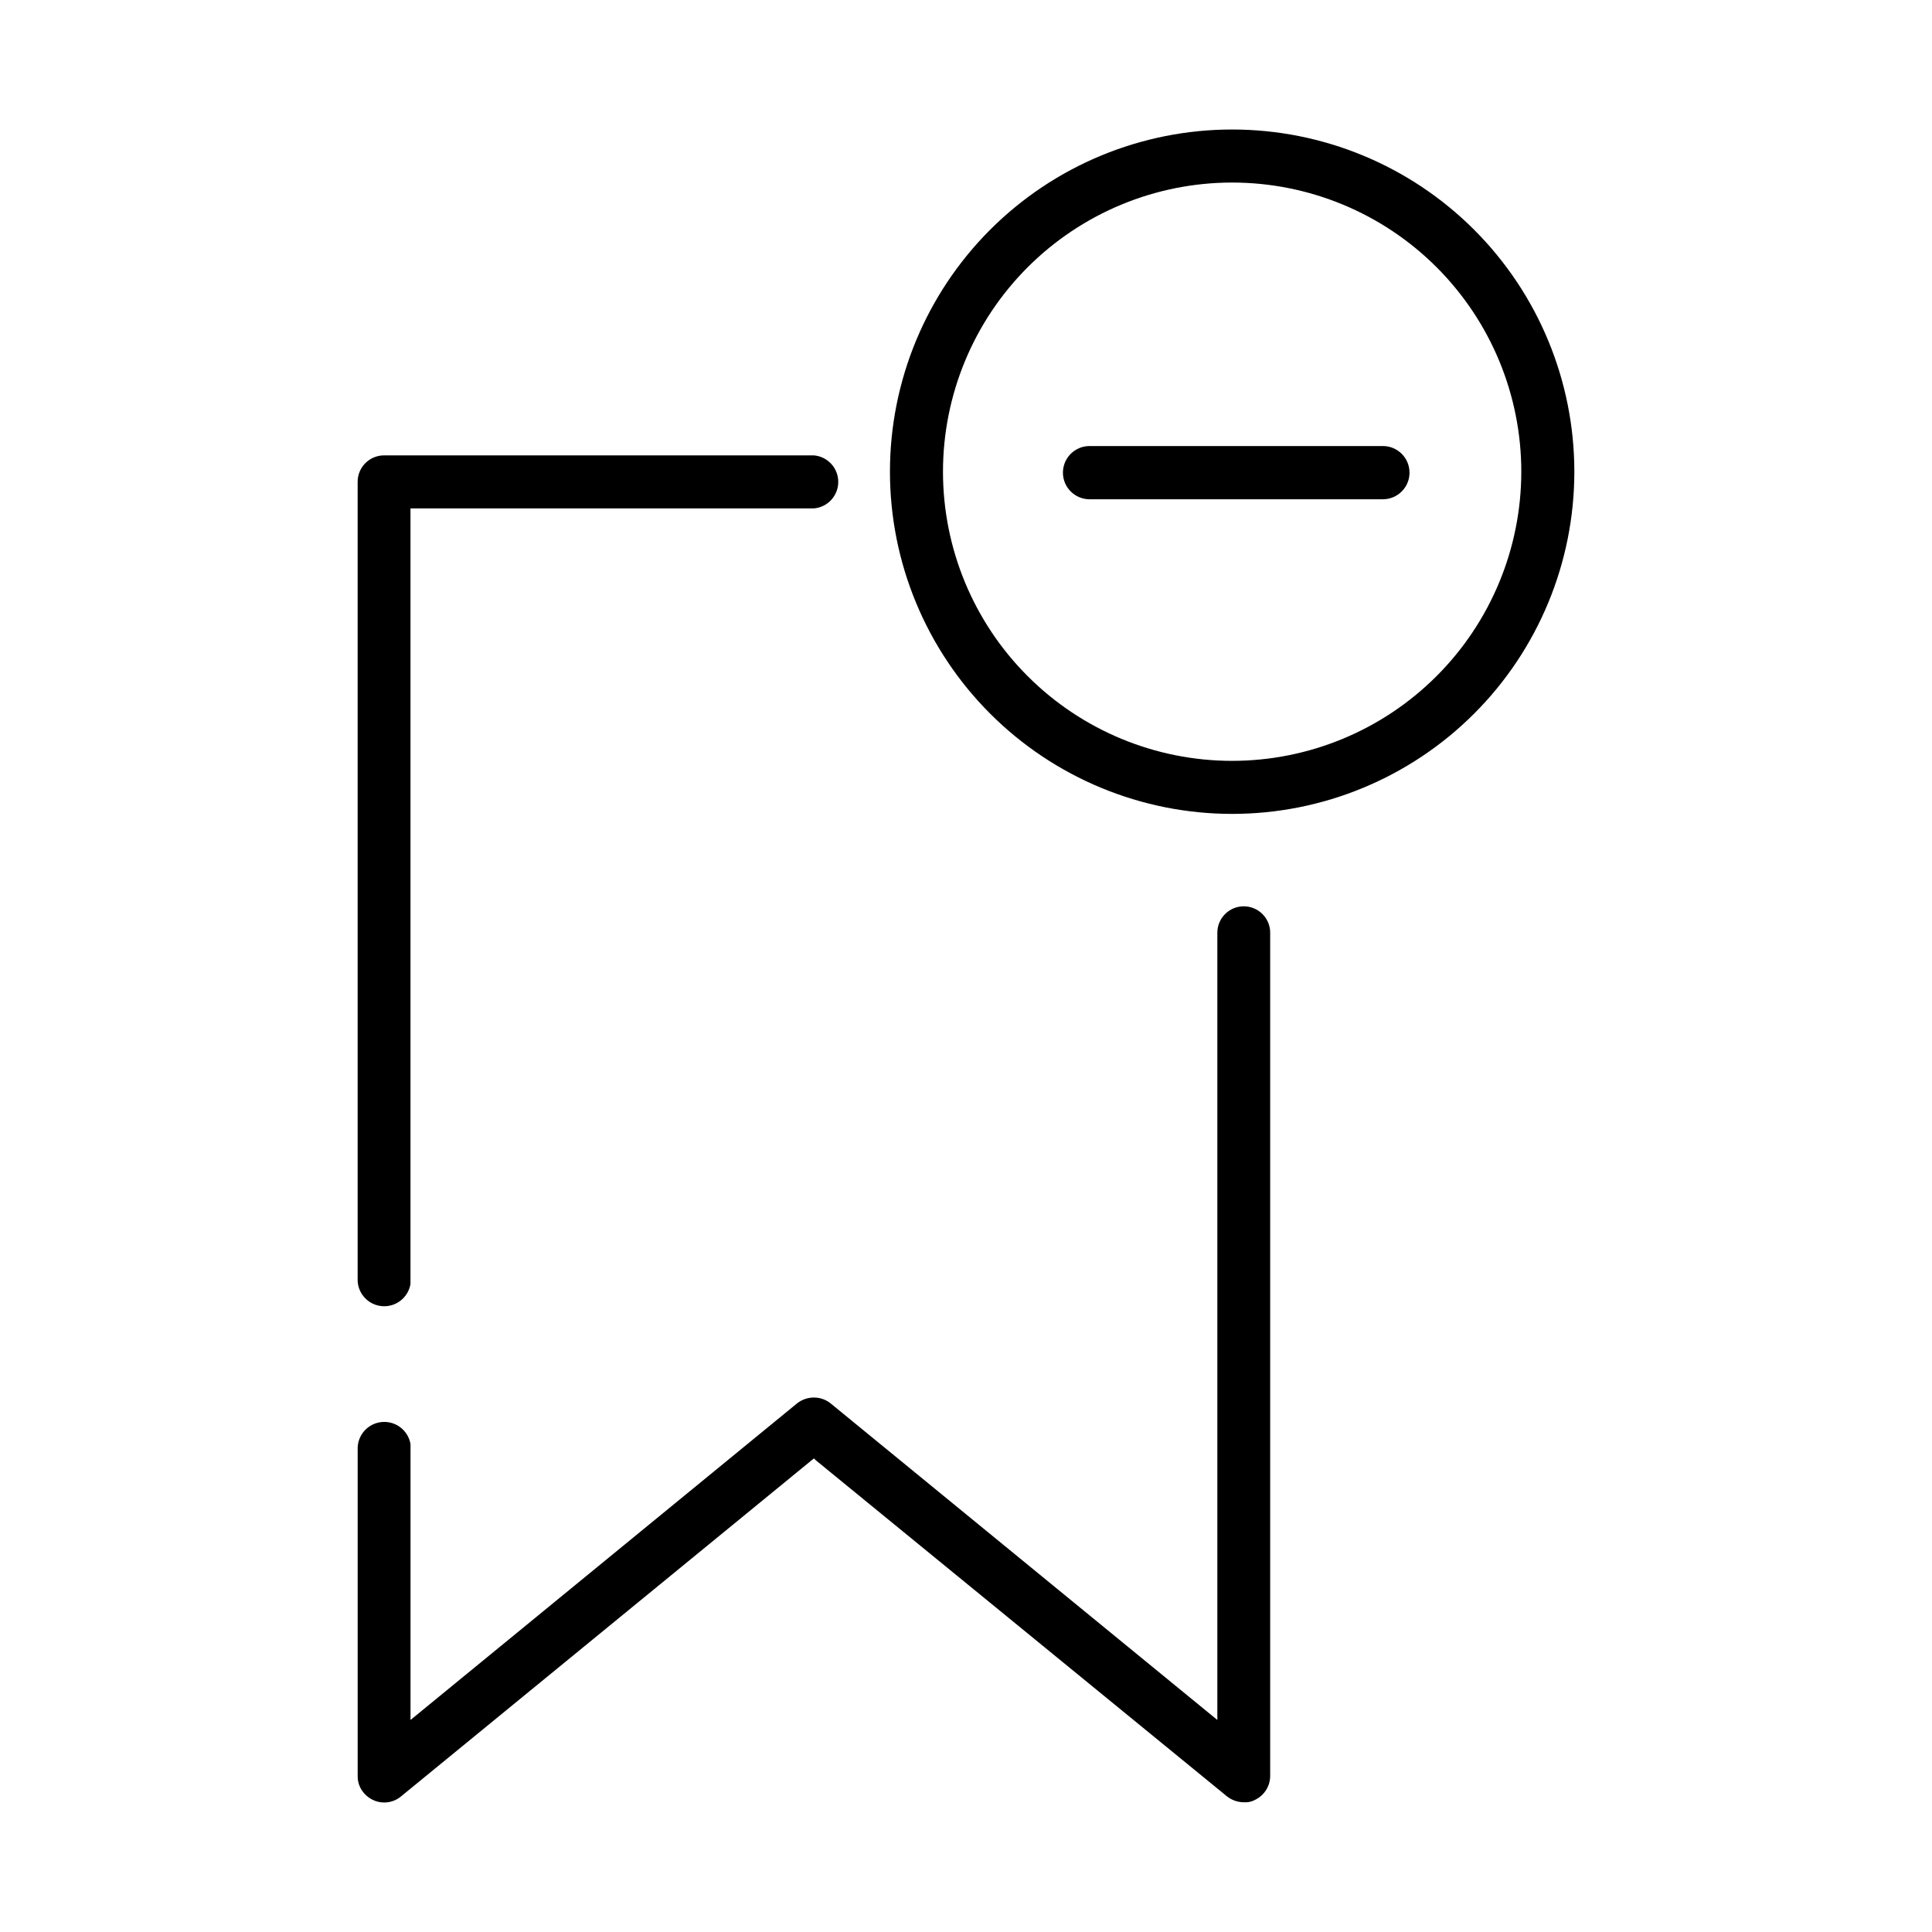
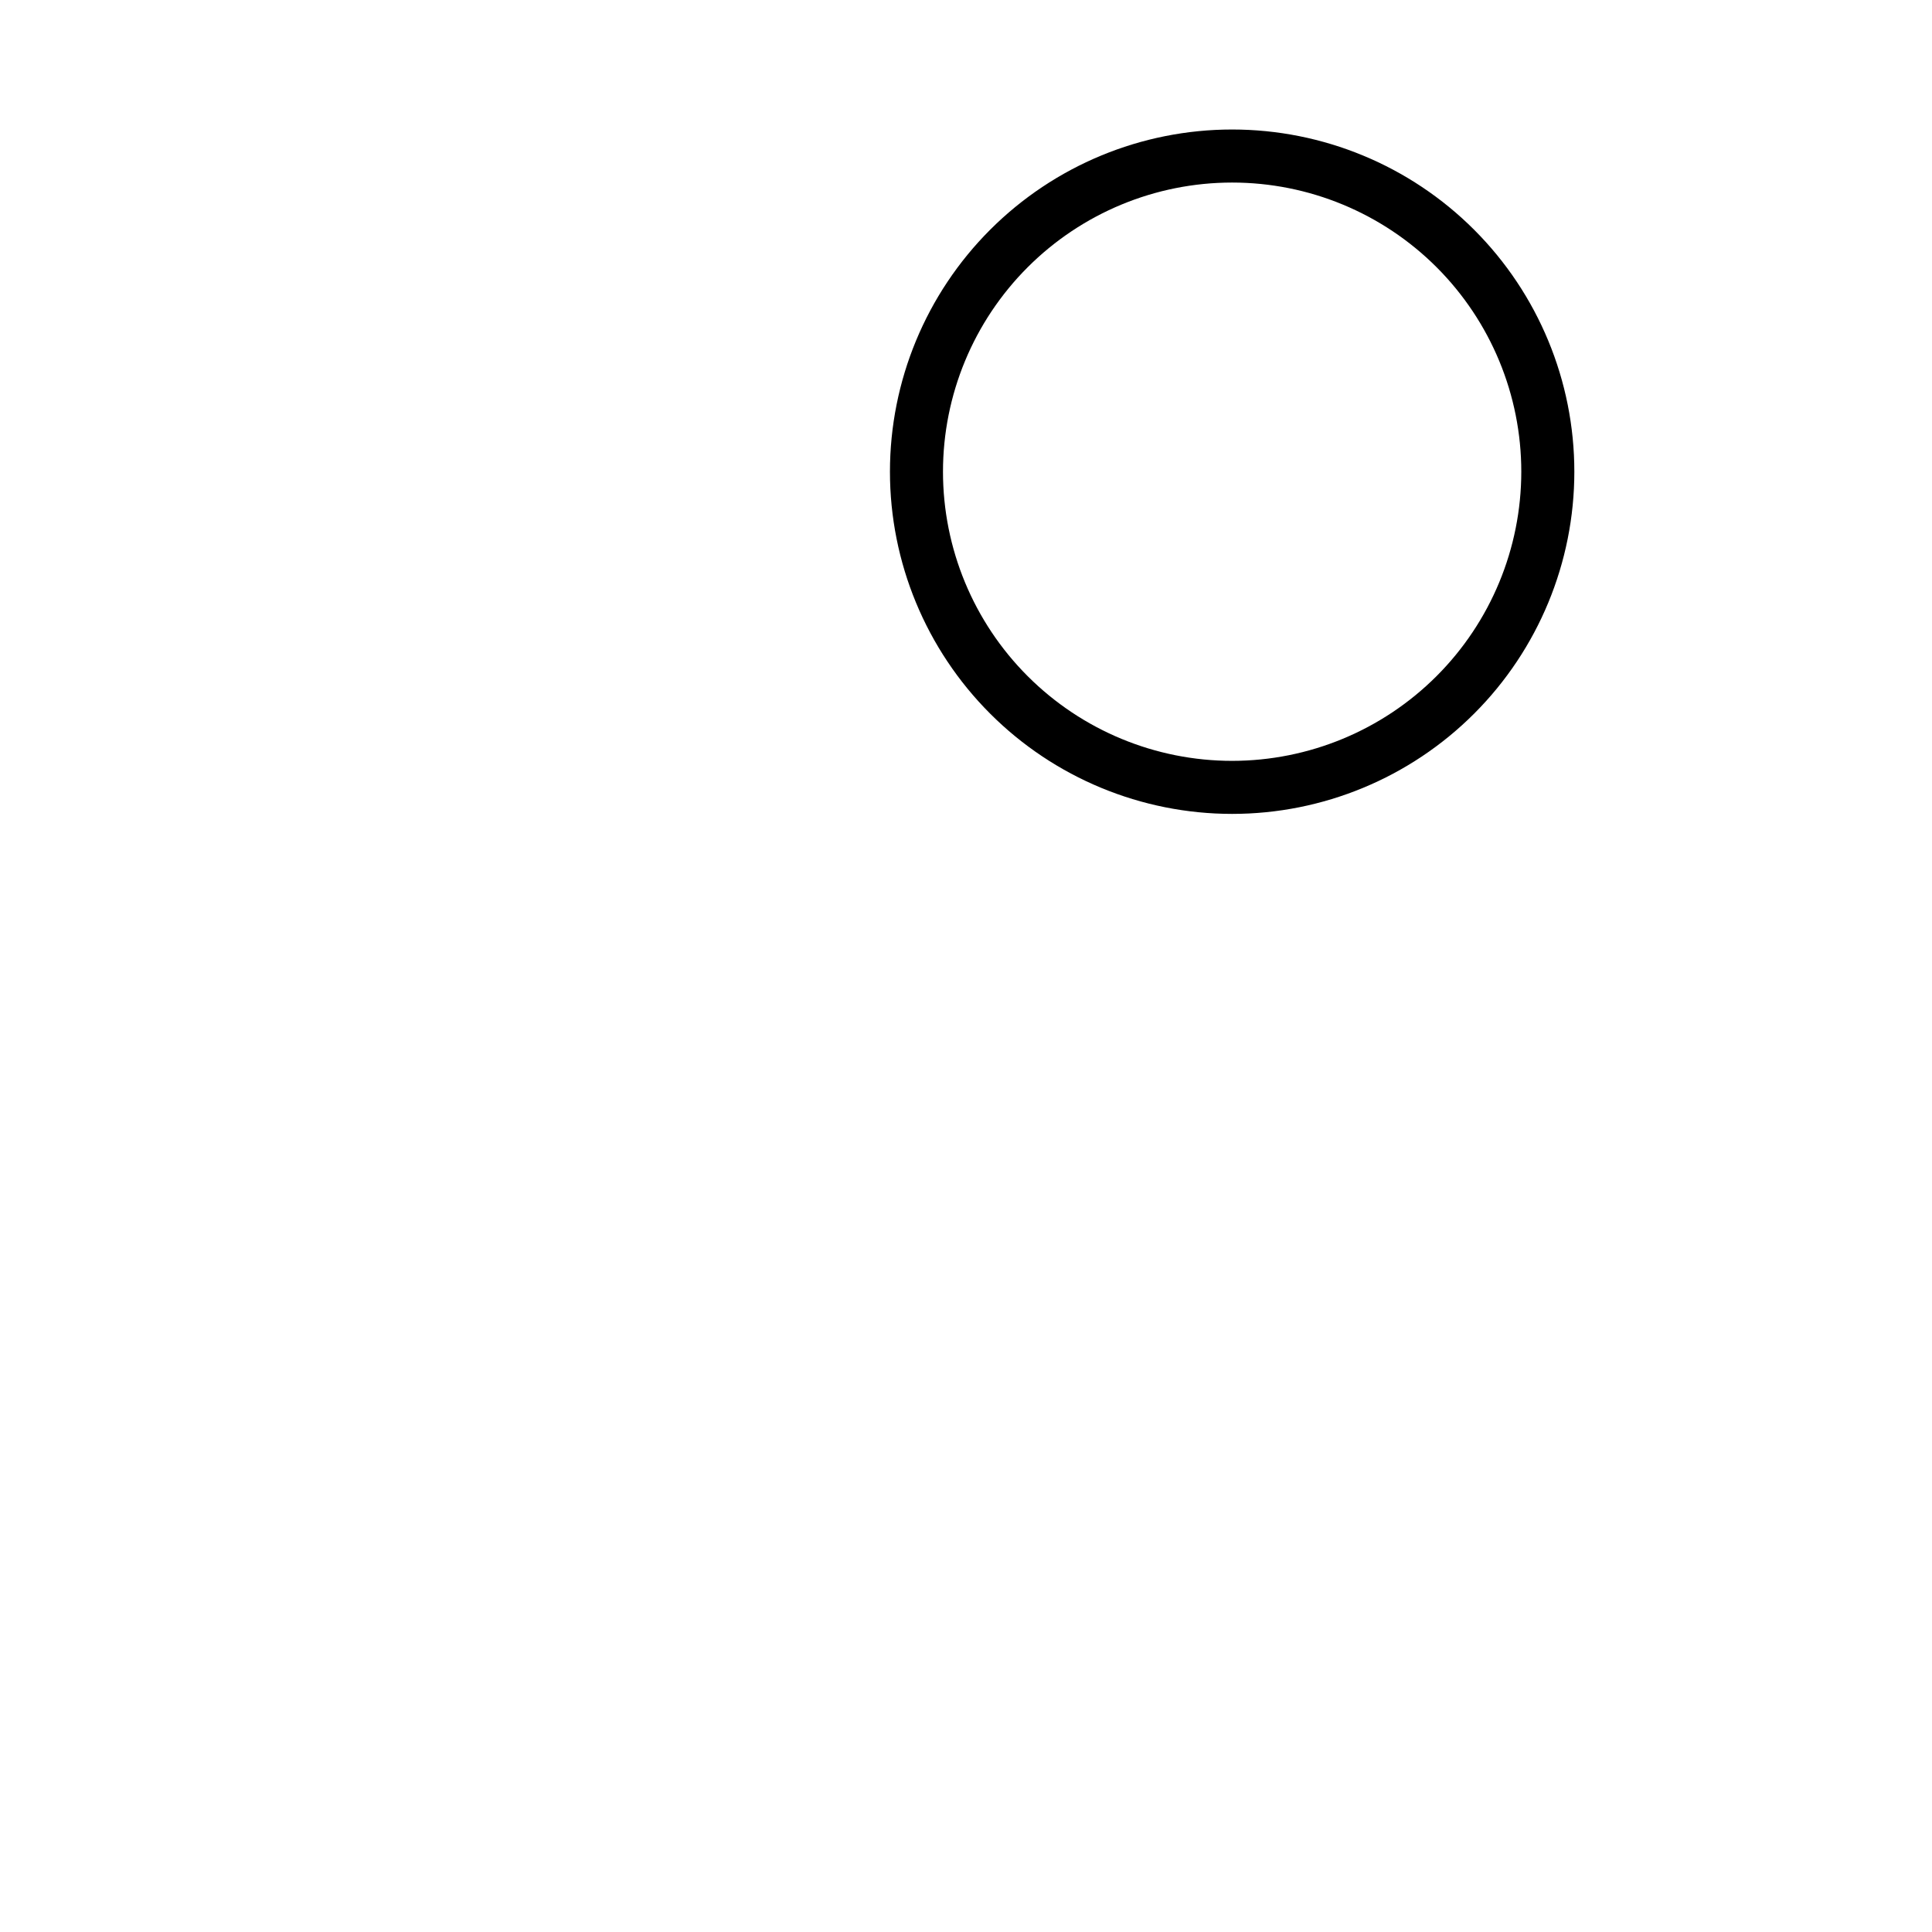
<svg xmlns="http://www.w3.org/2000/svg" fill="#000000" width="800px" height="800px" version="1.1" viewBox="144 144 512 512">
  <g>
-     <path d="m510.48 276.31h-77.738c-3.894 0-7.055-3.156-7.055-7.051 0-3.898 3.16-7.055 7.055-7.055h77.738c3.894 0 7.055 3.156 7.055 7.055 0 3.894-3.16 7.051-7.055 7.051z" />
-     <path d="m238.78 483.33v-211.6 0.004c-0.016-1.867 0.715-3.66 2.031-4.984 1.316-1.324 3.106-2.07 4.969-2.07h113.91c3.648 0.309 6.457 3.363 6.457 7.027s-2.809 6.719-6.457 7.027h-106.91v205.55c-0.602 3.578-3.816 6.117-7.438 5.867-3.617-0.246-6.461-3.199-6.566-6.824z" />
-     <path d="m480.61 391.18v223.44c0 2.703-1.547 5.172-3.981 6.348-0.699 0.387-1.473 0.609-2.269 0.656h-0.754c-1.609-0.02-3.168-0.566-4.434-1.562l-108.97-89.074-0.504-0.504-109.48 89.629c-2.106 1.719-5.016 2.051-7.457 0.855-1.484-0.723-2.676-1.93-3.375-3.426-0.402-0.887-0.609-1.848-0.602-2.82v-87.059c0.105-3.625 2.949-6.578 6.566-6.824 3.621-0.25 6.836 2.289 7.438 5.867v73.102l102.48-83.934c1.266-0.984 2.828-1.516 4.434-1.512 1.613-0.004 3.18 0.547 4.434 1.562l102.47 83.883v-208.62c0-3.871 3.137-7.004 7.004-7.004 3.867 0 7.004 3.133 7.004 7.004z" />
    <path d="m470.53 178.32c-24.051 0-47.117 9.551-64.125 26.559-17.004 17.008-26.559 40.074-26.559 64.125 0 24.051 9.555 47.117 26.559 64.125 17.008 17.008 40.074 26.562 64.125 26.562s47.117-9.555 64.125-26.562c17.008-17.008 26.562-40.074 26.562-64.125 0-24.051-9.555-47.117-26.562-64.125-17.008-17.008-40.074-26.559-64.125-26.559zm0 167.32v-0.004c-20.324 0-39.812-8.074-54.184-22.445-14.371-14.367-22.445-33.859-22.445-54.184 0-20.324 8.074-39.812 22.445-54.184 14.371-14.371 33.859-22.445 54.184-22.445s39.816 8.074 54.188 22.445c14.367 14.371 22.441 33.859 22.441 54.184-0.012 20.32-8.09 39.805-22.457 54.172-14.367 14.367-33.852 22.445-54.172 22.457z" />
  </g>
</svg>